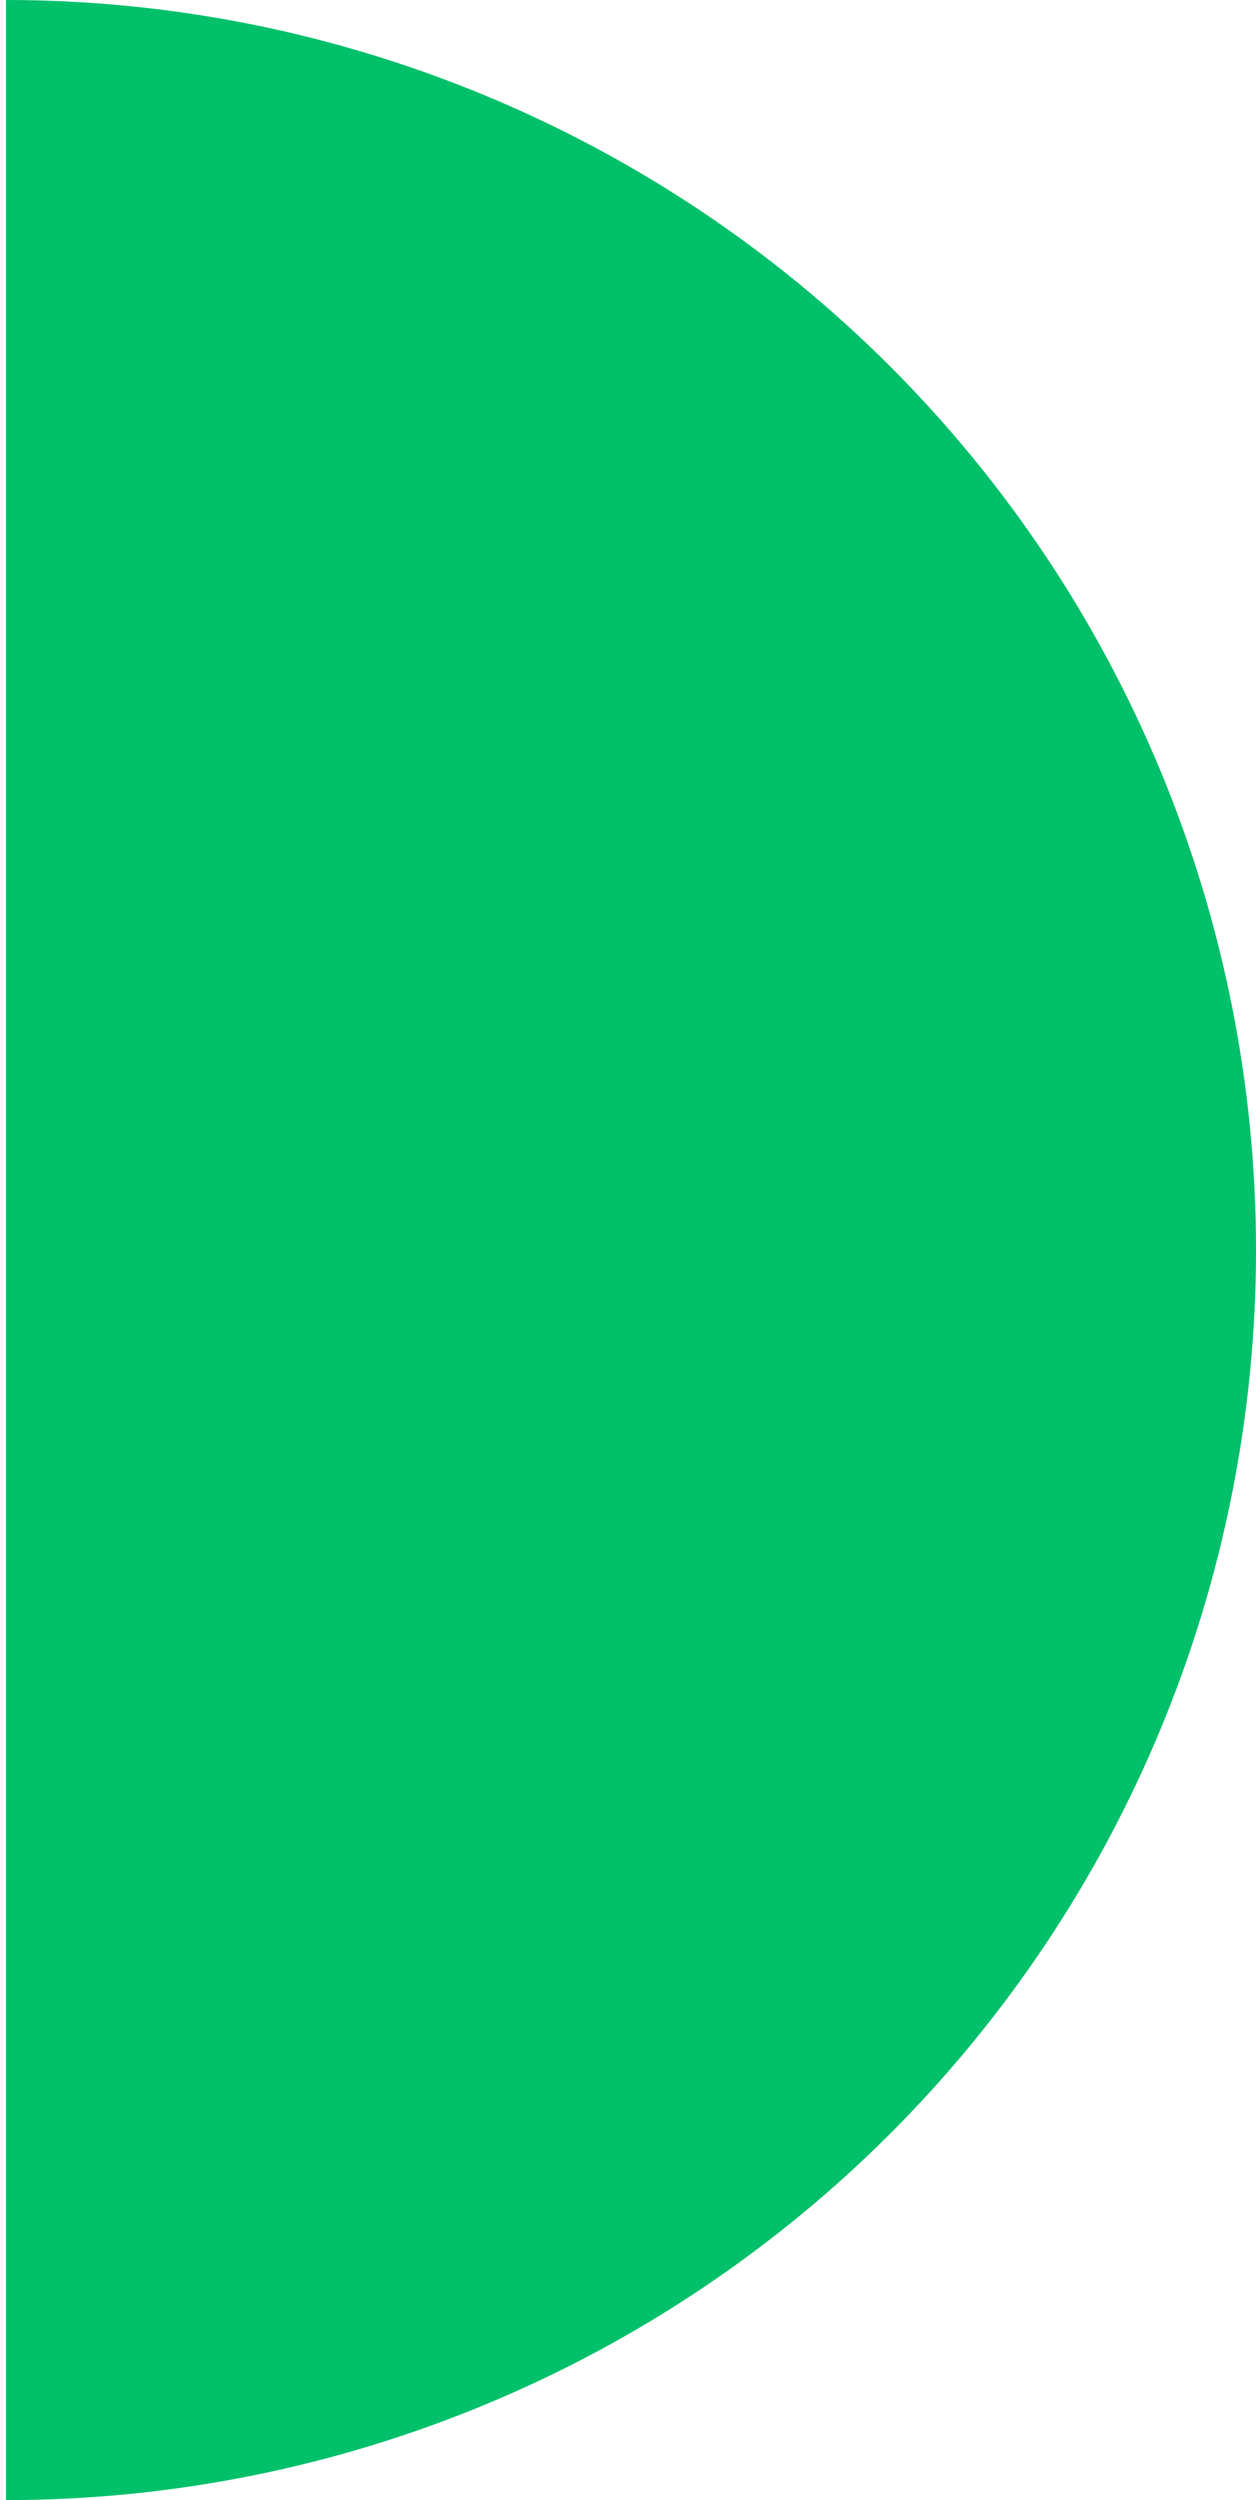
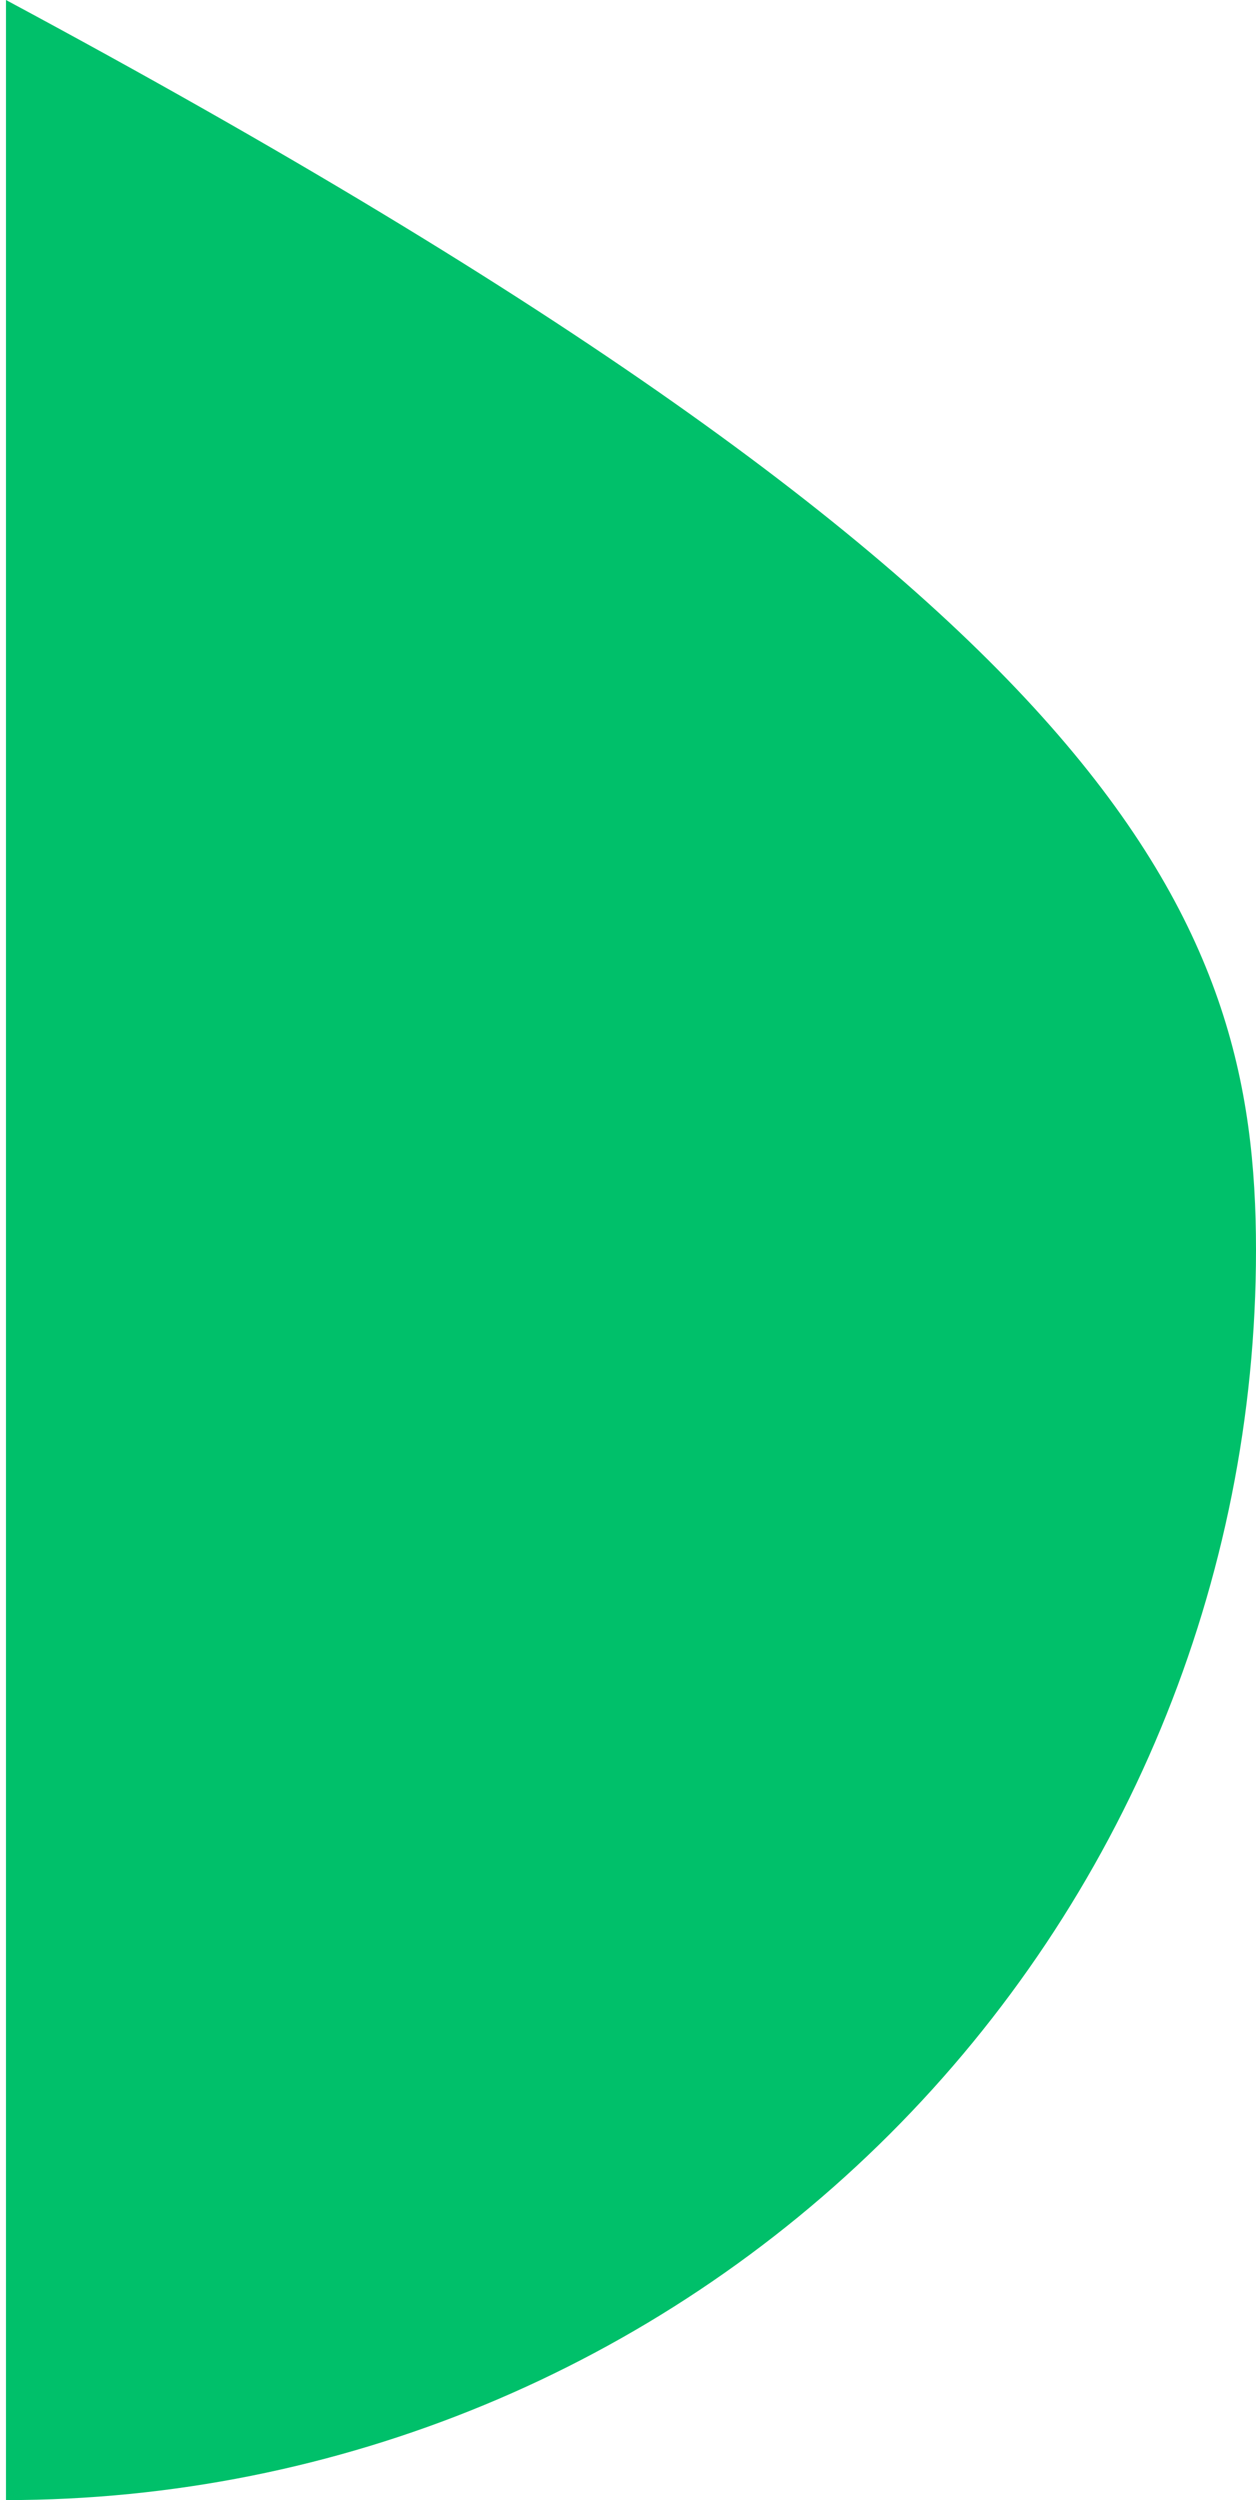
<svg xmlns="http://www.w3.org/2000/svg" width="105" height="209" viewBox="0 0 105 209" fill="none">
-   <path d="M0.5 -4.56784e-06C28.215 -5.77931e-06 54.795 11.01 74.393 30.607C93.99 50.205 105 76.785 105 104.5C105 132.215 93.99 158.795 74.393 178.393C54.795 197.99 28.215 209 0.5 209L0.5 104.5L0.5 -4.56784e-06Z" fill="#00C06A" />
+   <path d="M0.5 -4.56784e-06C93.99 50.205 105 76.785 105 104.5C105 132.215 93.99 158.795 74.393 178.393C54.795 197.99 28.215 209 0.5 209L0.5 104.5L0.5 -4.56784e-06Z" fill="#00C06A" />
</svg>